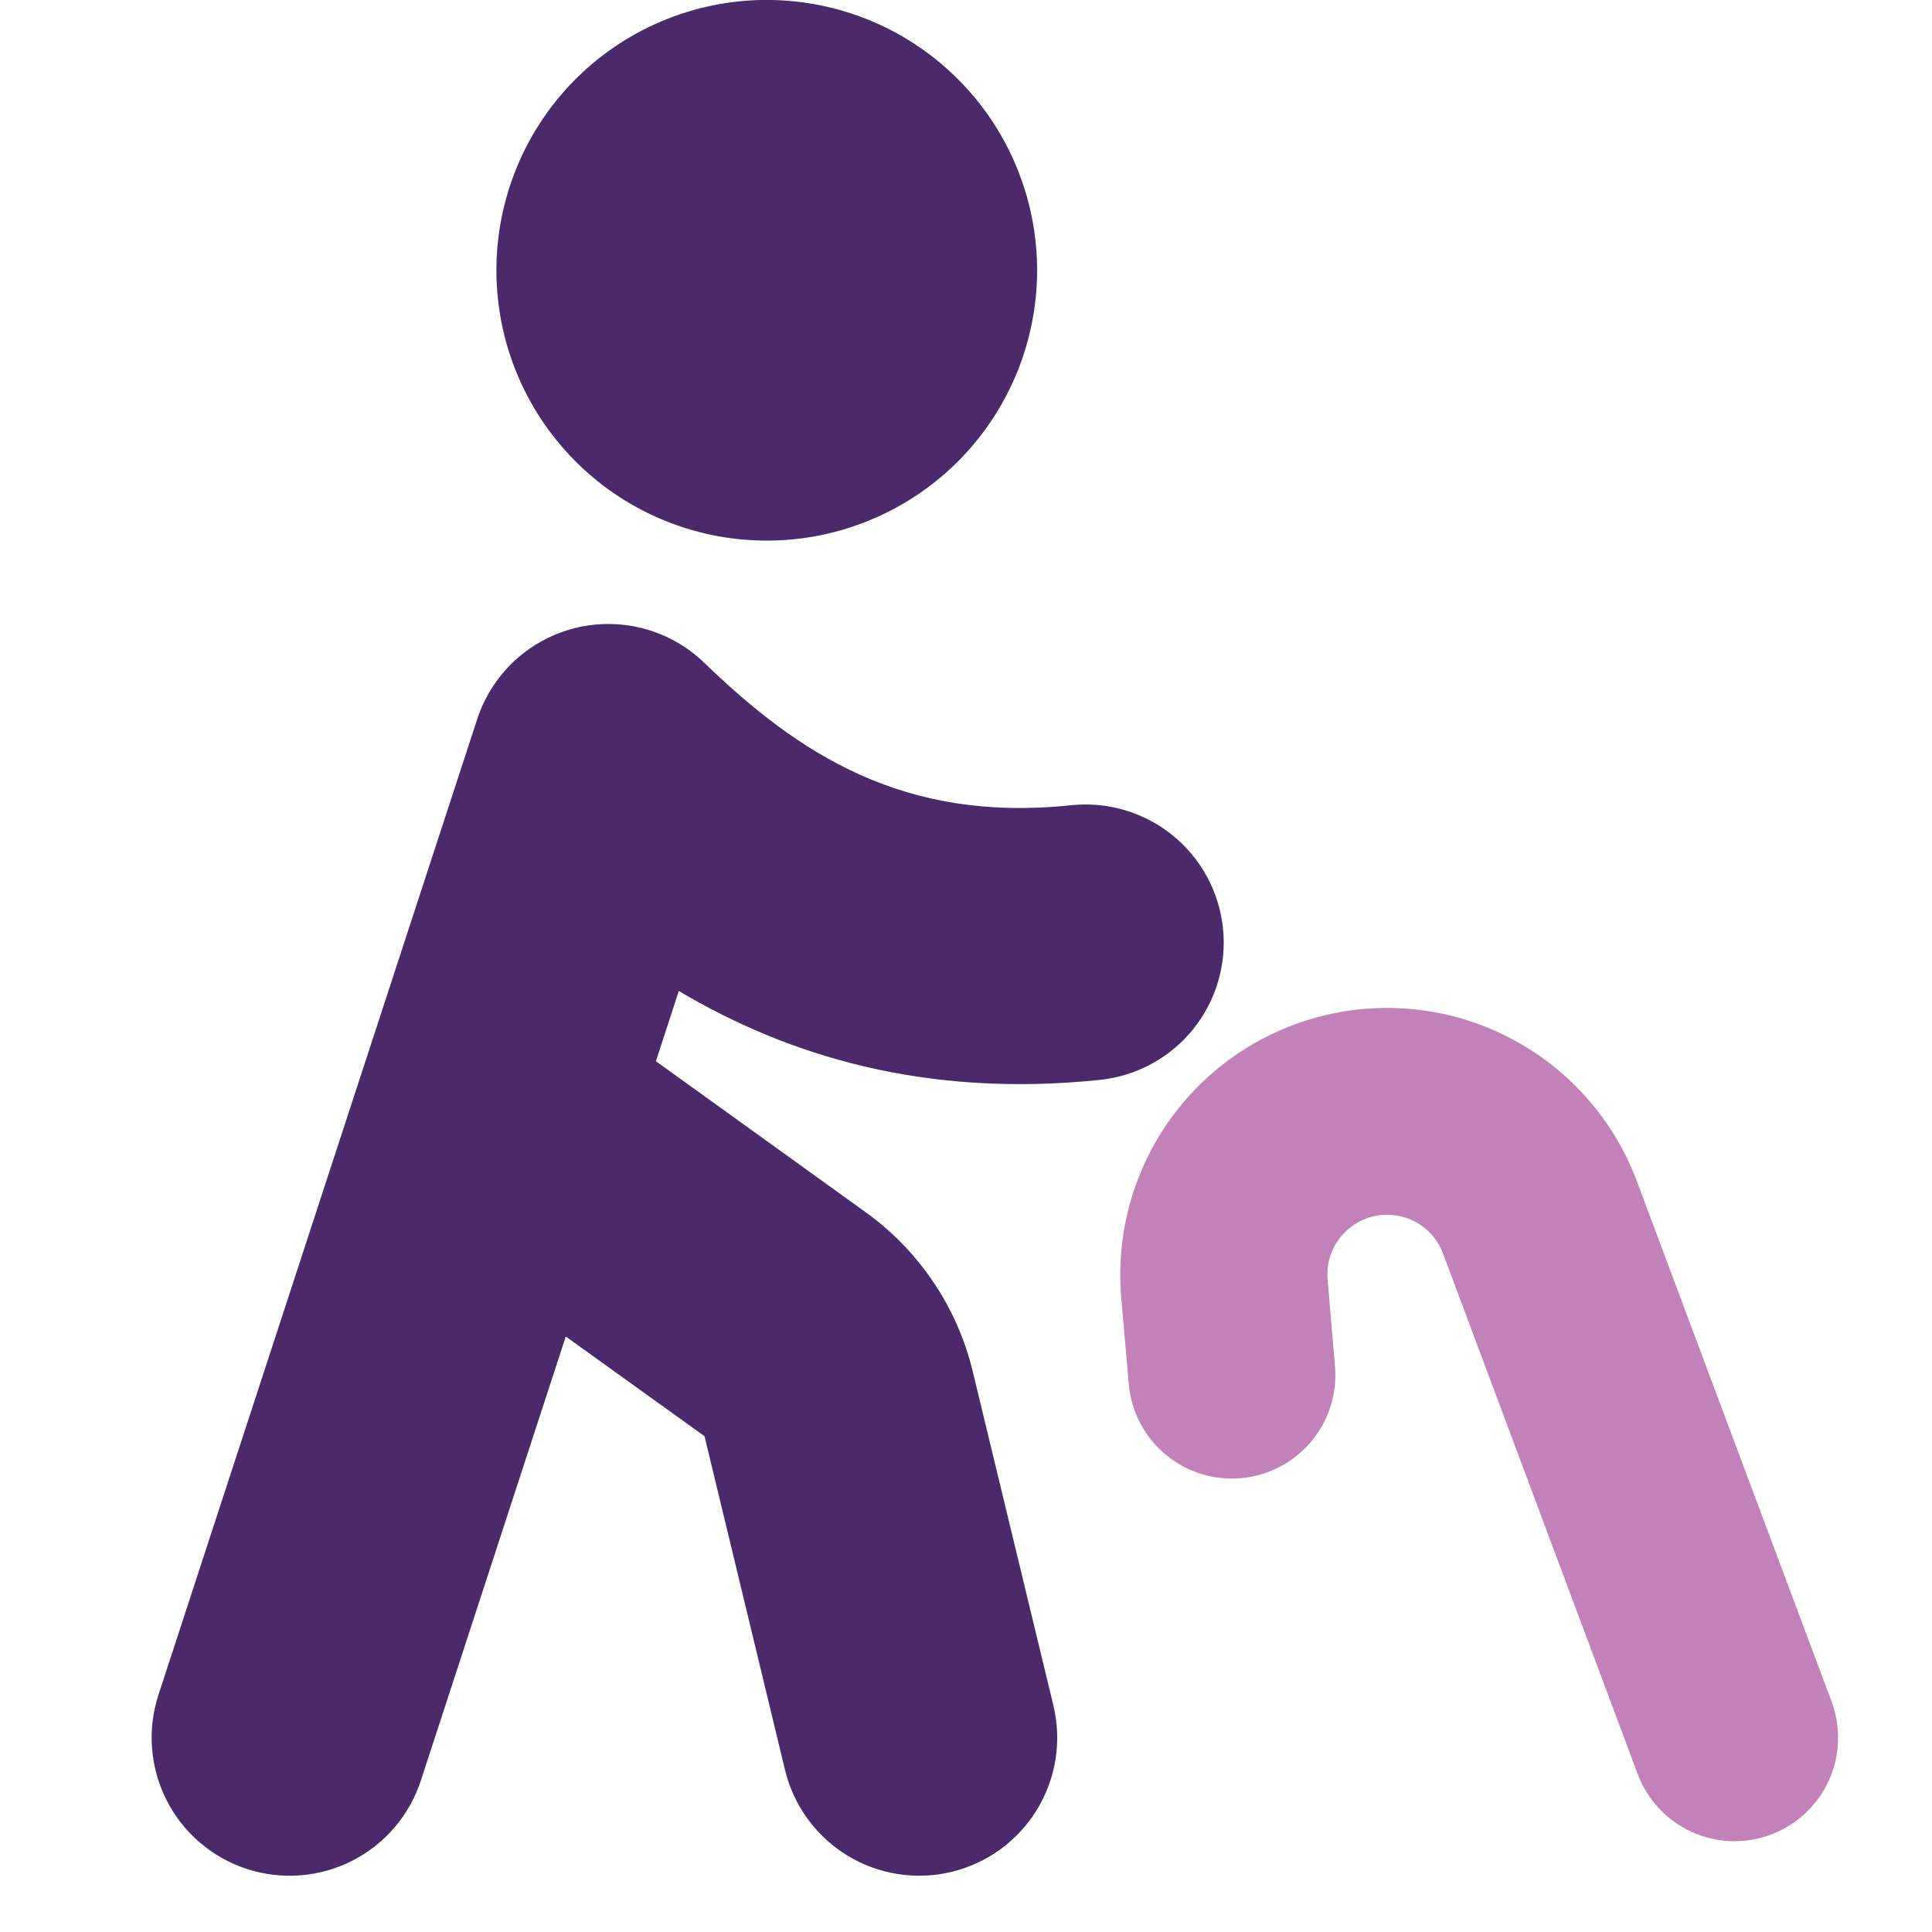
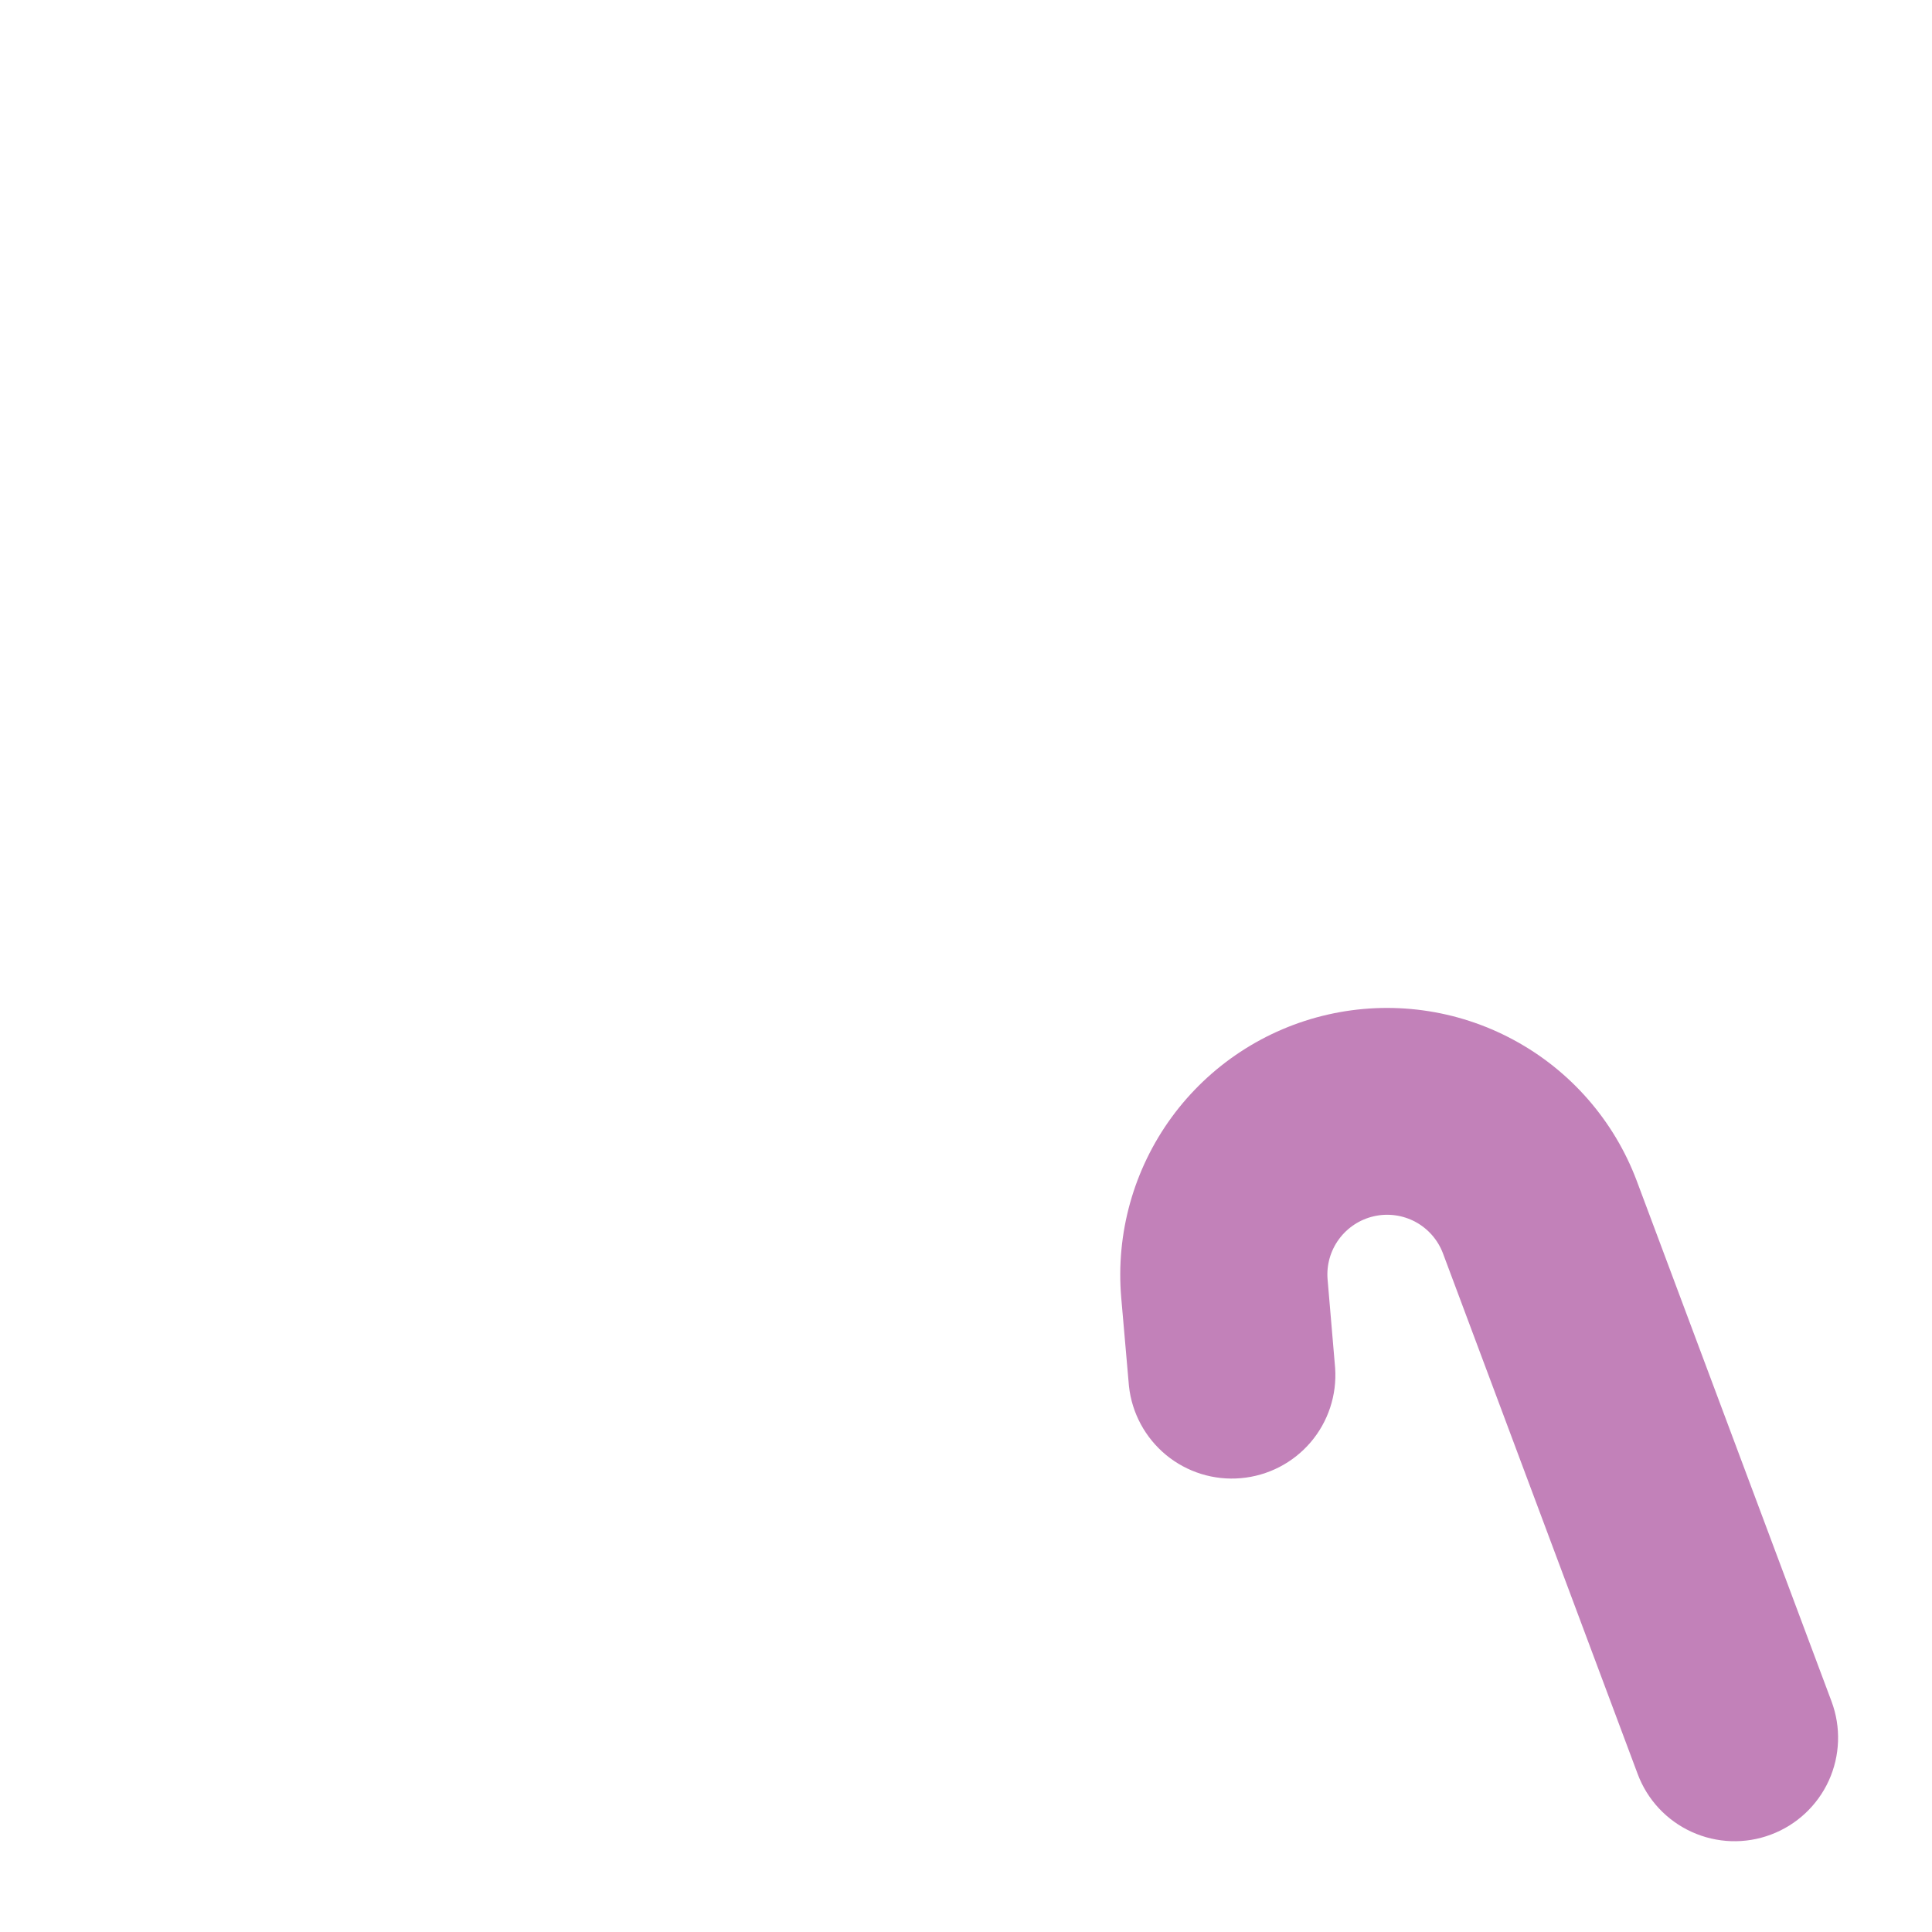
<svg xmlns="http://www.w3.org/2000/svg" width="32" height="32" viewBox="0 0 32 32" fill="none">
  <g clip-path="url(#clip0_1_2166)">
    <path fill-rule="evenodd" clip-rule="evenodd" d="M21.989 21.191C21.969 20.953 22.036 20.717 22.177 20.525C22.318 20.333 22.523 20.198 22.756 20.145C22.988 20.092 23.232 20.125 23.442 20.237C23.652 20.35 23.814 20.534 23.899 20.757L27.125 29.383C27.284 29.809 27.606 30.154 28.02 30.342C28.434 30.531 28.906 30.547 29.331 30.387C29.757 30.228 30.102 29.906 30.291 29.492C30.479 29.078 30.495 28.607 30.336 28.181L27.109 19.557C26.733 18.558 26.008 17.729 25.068 17.223C24.128 16.716 23.037 16.568 21.996 16.804C20.955 17.04 20.035 17.645 19.405 18.507C18.776 19.369 18.48 20.429 18.571 21.493L18.699 22.958C18.747 23.404 18.968 23.814 19.315 24.1C19.662 24.385 20.106 24.523 20.554 24.483C21.001 24.444 21.415 24.231 21.707 23.89C21.999 23.549 22.145 23.106 22.114 22.658L21.989 21.191Z" fill="#C281B9" />
-     <path fill-rule="evenodd" clip-rule="evenodd" d="M12.599 8.953C13.195 8.967 13.788 8.861 14.343 8.642C14.898 8.423 15.404 8.096 15.83 7.679C16.257 7.261 16.596 6.763 16.827 6.214C17.058 5.664 17.178 5.073 17.178 4.477C17.178 3.88 17.058 3.29 16.827 2.74C16.596 2.19 16.257 1.692 15.83 1.275C15.404 0.858 14.898 0.53 14.343 0.311C13.788 0.093 13.195 -0.013 12.599 0C11.429 0.027 10.316 0.51 9.498 1.346C8.68 2.183 8.222 3.307 8.222 4.477C8.222 5.647 8.68 6.77 9.498 7.607C10.316 8.444 11.429 8.927 12.599 8.953ZM9.527 10.402C9.903 10.309 10.297 10.313 10.671 10.414C11.045 10.515 11.388 10.709 11.666 10.979C13.23 12.489 14.965 13.63 17.742 13.337C18.04 13.306 18.342 13.333 18.63 13.419C18.918 13.504 19.187 13.645 19.42 13.834C19.654 14.023 19.848 14.256 19.991 14.52C20.134 14.783 20.224 15.073 20.256 15.372C20.288 15.67 20.26 15.972 20.175 16.26C20.09 16.548 19.948 16.817 19.76 17.05C19.571 17.284 19.338 17.477 19.074 17.621C18.81 17.764 18.52 17.854 18.222 17.886C15.305 18.19 13.035 17.477 11.243 16.414L10.864 17.577L14.338 20.078C15.226 20.717 15.855 21.652 16.112 22.716L17.447 28.245C17.517 28.537 17.53 28.839 17.483 29.136C17.437 29.432 17.332 29.717 17.176 29.973C17.02 30.229 16.814 30.452 16.572 30.629C16.329 30.806 16.054 30.933 15.762 31.004C15.47 31.074 15.168 31.087 14.871 31.04C14.575 30.994 14.29 30.889 14.034 30.733C13.778 30.576 13.555 30.371 13.378 30.128C13.201 29.886 13.074 29.611 13.003 29.319L11.669 23.788L9.371 22.137L6.971 29.491C6.878 29.776 6.73 30.04 6.535 30.268C6.34 30.497 6.101 30.684 5.834 30.82C5.293 31.095 4.666 31.143 4.089 30.956C3.513 30.768 3.034 30.358 2.76 29.818C2.485 29.277 2.436 28.65 2.624 28.073L7.904 11.911C8.024 11.543 8.237 11.211 8.52 10.947C8.804 10.683 9.151 10.496 9.527 10.402Z" fill="#4B2A6C" />
  </g>
  <defs>
    <clipPath id="clip0_1_2166">
      <rect width="32" height="32" fill="white" />
    </clipPath>
  </defs>
</svg>